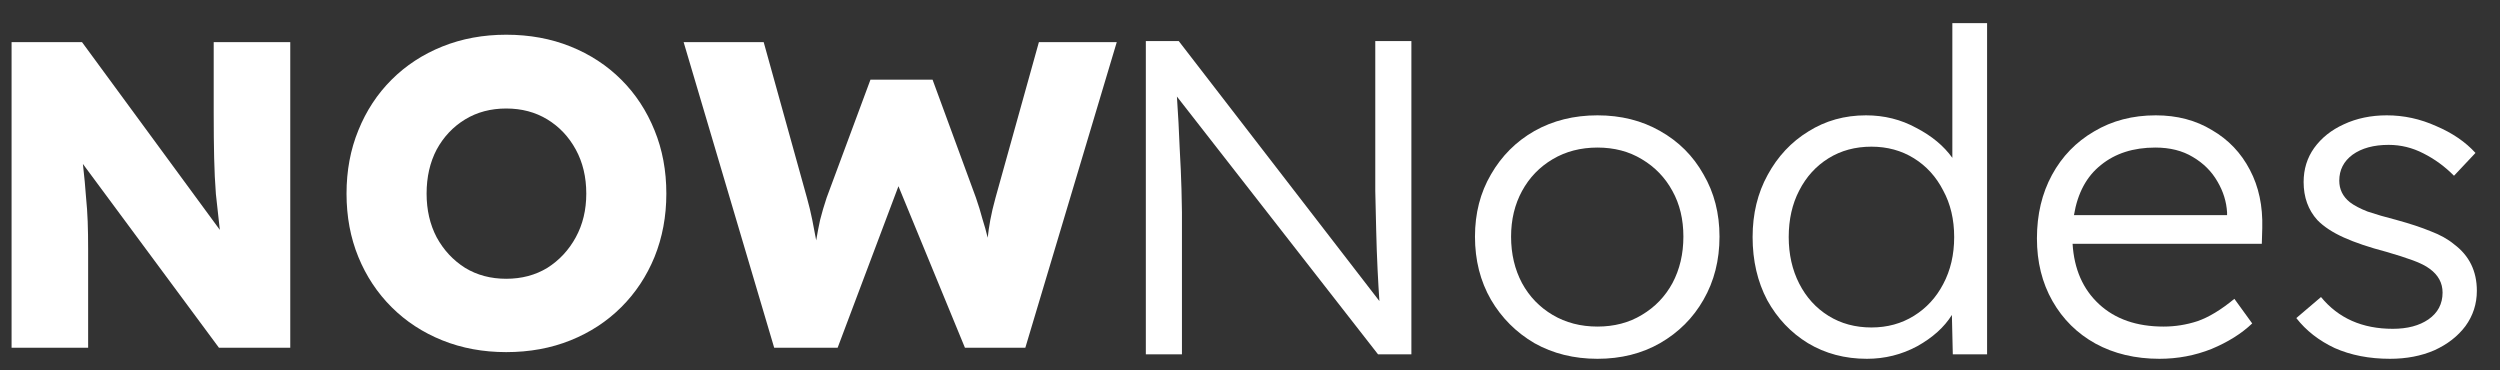
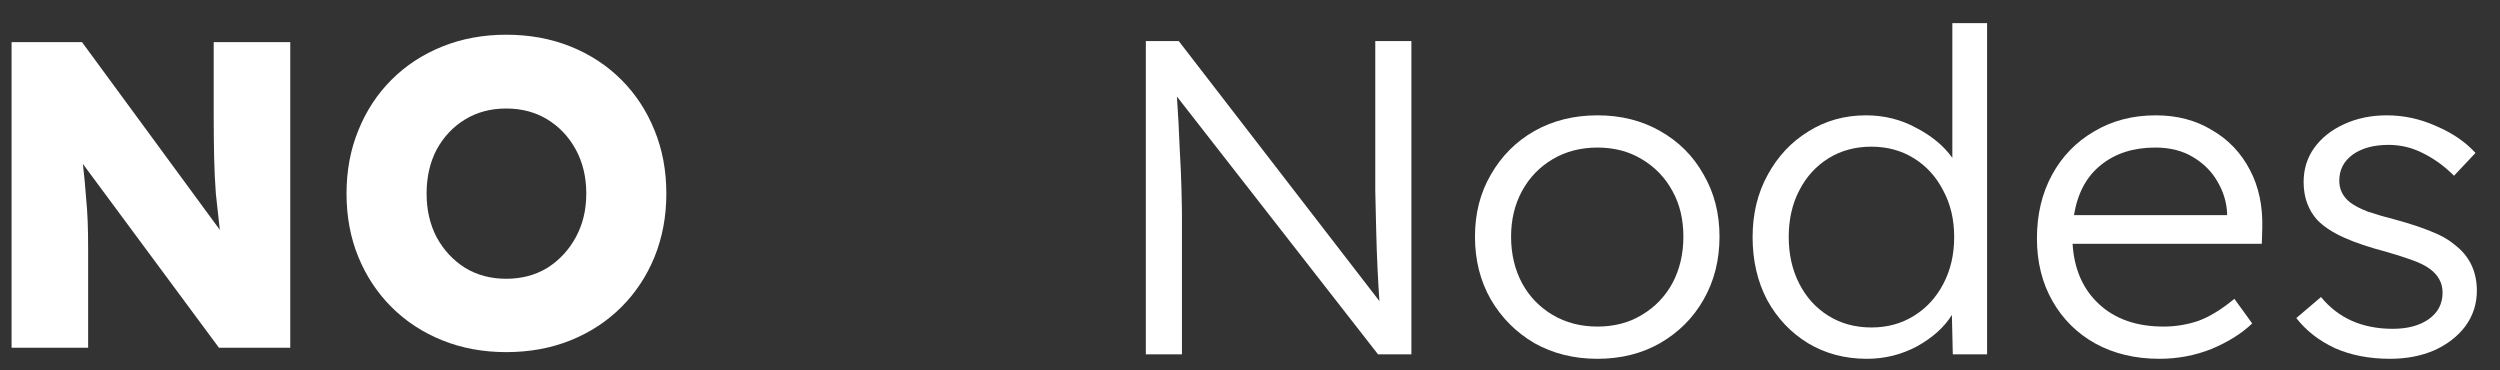
<svg xmlns="http://www.w3.org/2000/svg" width="216" height="32" viewBox="0 0 216 32" fill="none">
  <rect x="0" y="0" width="216" height="32" fill="#333333" stroke="none" />
  <path d="M1 30.046V3.641H7.086L18.993 19.861C18.867 18.755 18.754 17.724 18.653 16.768C18.577 15.787 18.527 14.744 18.502 13.637C18.477 12.531 18.464 11.248 18.464 9.79V3.641H25.079V30.046H18.918L7.162 14.165C7.288 15.272 7.376 16.202 7.426 16.957C7.502 17.711 7.552 18.44 7.577 19.145C7.603 19.849 7.615 20.666 7.615 21.596V30.046H1Z" fill="white" />
  <path d="M43.737 30.423C41.746 30.423 39.907 30.084 38.218 29.405C36.53 28.726 35.068 27.77 33.834 26.538C32.599 25.306 31.641 23.86 30.961 22.2C30.28 20.54 29.94 18.717 29.94 16.73C29.94 14.744 30.28 12.921 30.961 11.261C31.641 9.576 32.599 8.117 33.834 6.885C35.068 5.653 36.53 4.697 38.218 4.018C39.907 3.339 41.746 3 43.737 3C45.753 3 47.606 3.339 49.294 4.018C50.983 4.697 52.444 5.653 53.679 6.885C54.914 8.117 55.871 9.576 56.552 11.261C57.232 12.921 57.572 14.744 57.572 16.73C57.572 18.692 57.232 20.515 56.552 22.2C55.871 23.86 54.914 25.306 53.679 26.538C52.444 27.77 50.983 28.726 49.294 29.405C47.606 30.084 45.753 30.423 43.737 30.423ZM43.737 24.086C45.073 24.086 46.257 23.772 47.291 23.143C48.324 22.489 49.143 21.609 49.748 20.502C50.352 19.396 50.655 18.139 50.655 16.73C50.655 15.297 50.352 14.027 49.748 12.921C49.143 11.814 48.324 10.947 47.291 10.318C46.257 9.689 45.073 9.375 43.737 9.375C42.402 9.375 41.217 9.689 40.184 10.318C39.151 10.947 38.332 11.814 37.727 12.921C37.147 14.027 36.858 15.297 36.858 16.73C36.858 18.139 37.147 19.396 37.727 20.502C38.332 21.609 39.151 22.489 40.184 23.143C41.217 23.772 42.402 24.086 43.737 24.086Z" fill="white" />
-   <path d="M66.89 30.046L59.066 3.641H65.983L69.725 17.108C69.902 17.736 70.053 18.365 70.179 18.994C70.305 19.622 70.418 20.213 70.519 20.767C70.62 20.163 70.733 19.572 70.859 18.994C71.011 18.39 71.2 17.749 71.426 17.07L75.207 6.885H80.574L84.316 17.07C84.543 17.724 84.732 18.34 84.883 18.918C85.06 19.471 85.211 20.012 85.337 20.54C85.388 20.062 85.463 19.547 85.564 18.994C85.665 18.44 85.816 17.799 86.017 17.07L89.76 3.641H96.488L88.588 30.046H83.371L77.626 16.089L72.371 30.046H66.89Z" fill="white" />
  <path d="M99 30.613V3.547H101.843L119.18 26.012C119.127 25.239 119.074 24.324 119.022 23.267C118.969 22.184 118.93 21.063 118.903 19.903C118.877 18.743 118.851 17.608 118.824 16.5C118.824 15.366 118.824 14.348 118.824 13.445V3.547H121.944V30.613H119.061L101.685 8.341C101.791 9.888 101.87 11.357 101.922 12.749C102.001 14.141 102.054 15.34 102.08 16.345C102.107 17.325 102.12 17.982 102.12 18.317V30.613H99Z" fill="white" />
  <path d="M138.021 31C135.994 31 134.177 30.549 132.571 29.647C130.992 28.719 129.741 27.468 128.82 25.896C127.898 24.298 127.438 22.48 127.438 20.444C127.438 18.433 127.898 16.642 128.82 15.069C129.741 13.471 130.992 12.221 132.571 11.319C134.177 10.416 135.994 9.965 138.021 9.965C140.048 9.965 141.852 10.416 143.431 11.319C145.037 12.221 146.288 13.471 147.183 15.069C148.104 16.642 148.565 18.433 148.565 20.444C148.565 22.48 148.104 24.298 147.183 25.896C146.288 27.468 145.037 28.719 143.431 29.647C141.852 30.549 140.048 31 138.021 31ZM138.021 28.216C139.469 28.216 140.746 27.881 141.852 27.211C142.984 26.54 143.866 25.625 144.498 24.465C145.129 23.28 145.445 21.939 145.445 20.444C145.445 18.949 145.129 17.634 144.498 16.5C143.866 15.34 142.984 14.425 141.852 13.755C140.746 13.084 139.469 12.749 138.021 12.749C136.573 12.749 135.283 13.084 134.151 13.755C133.019 14.425 132.137 15.34 131.505 16.5C130.873 17.66 130.557 18.975 130.557 20.444C130.557 21.939 130.873 23.28 131.505 24.465C132.137 25.625 133.019 26.54 134.151 27.211C135.283 27.881 136.573 28.216 138.021 28.216Z" fill="white" />
  <path d="M161.298 31C159.402 31 157.704 30.549 156.203 29.647C154.729 28.744 153.558 27.507 152.689 25.935C151.846 24.336 151.425 22.519 151.425 20.483C151.425 18.472 151.86 16.68 152.728 15.108C153.597 13.51 154.769 12.26 156.243 11.357C157.717 10.429 159.376 9.965 161.219 9.965C162.798 9.965 164.246 10.326 165.563 11.048C166.905 11.744 167.945 12.608 168.683 13.639V2H171.684V30.613H168.722L168.643 27.211C167.985 28.268 166.984 29.17 165.642 29.917C164.299 30.639 162.851 31 161.298 31ZM161.693 28.293C163.062 28.293 164.286 27.958 165.365 27.288C166.445 26.618 167.287 25.703 167.893 24.543C168.525 23.357 168.841 22.004 168.841 20.483C168.841 18.962 168.525 17.621 167.893 16.461C167.287 15.276 166.445 14.348 165.365 13.677C164.286 13.007 163.062 12.672 161.693 12.672C160.297 12.672 159.06 13.007 157.981 13.677C156.901 14.348 156.059 15.276 155.453 16.461C154.848 17.621 154.545 18.962 154.545 20.483C154.545 21.978 154.848 23.318 155.453 24.504C156.059 25.69 156.901 26.618 157.981 27.288C159.06 27.958 160.297 28.293 161.693 28.293Z" fill="white" />
  <path d="M186.575 31C184.495 31 182.652 30.562 181.046 29.685C179.466 28.809 178.229 27.584 177.334 26.012C176.439 24.44 175.991 22.635 175.991 20.599C175.991 18.536 176.426 16.706 177.294 15.108C178.163 13.51 179.374 12.26 180.927 11.357C182.481 10.429 184.258 9.965 186.259 9.965C188.102 9.965 189.721 10.391 191.116 11.241C192.538 12.066 193.63 13.213 194.394 14.683C195.157 16.126 195.513 17.802 195.46 19.709L195.421 21.063H179.071C179.203 23.254 179.967 24.994 181.362 26.283C182.757 27.572 184.613 28.216 186.93 28.216C187.93 28.216 188.905 28.061 189.852 27.752C190.826 27.417 191.893 26.772 193.051 25.819L194.591 27.945C193.67 28.822 192.498 29.556 191.077 30.149C189.655 30.716 188.154 31 186.575 31ZM186.219 12.749C184.324 12.749 182.757 13.252 181.52 14.257C180.282 15.237 179.506 16.68 179.19 18.588H192.419V18.356C192.367 17.428 192.09 16.539 191.59 15.688C191.09 14.812 190.379 14.103 189.457 13.561C188.562 13.02 187.483 12.749 186.219 12.749Z" fill="white" />
  <path d="M206.497 31C204.707 31 203.114 30.691 201.718 30.072C200.349 29.428 199.244 28.564 198.401 27.481L200.534 25.664C202.034 27.494 204.101 28.409 206.734 28.409C207.997 28.409 209.024 28.139 209.814 27.597C210.63 27.03 211.038 26.257 211.038 25.277C211.038 24.452 210.67 23.769 209.932 23.228C209.59 22.97 209.103 22.725 208.471 22.493C207.839 22.261 207.076 22.016 206.181 21.759C204.707 21.372 203.482 20.96 202.508 20.521C201.534 20.083 200.771 19.58 200.218 19.013C199.428 18.137 199.033 17.041 199.033 15.727C199.033 14.618 199.336 13.639 199.941 12.788C200.573 11.912 201.429 11.228 202.508 10.739C203.614 10.223 204.851 9.965 206.22 9.965C207.695 9.965 209.116 10.275 210.485 10.893C211.881 11.486 213.013 12.26 213.882 13.213L212.025 15.185C211.236 14.386 210.354 13.742 209.38 13.252C208.432 12.762 207.431 12.517 206.378 12.517C205.088 12.517 204.048 12.801 203.259 13.368C202.495 13.935 202.113 14.683 202.113 15.611C202.113 16.358 202.416 16.977 203.022 17.467C203.39 17.75 203.904 18.021 204.562 18.279C205.246 18.511 206.089 18.756 207.089 19.013C208.221 19.323 209.195 19.645 210.011 19.98C210.828 20.289 211.499 20.663 212.025 21.101C213.342 22.081 214 23.421 214 25.123C214 26.257 213.671 27.275 213.013 28.177C212.355 29.054 211.459 29.75 210.327 30.265C209.195 30.755 207.918 31 206.497 31Z" fill="white" />
</svg>